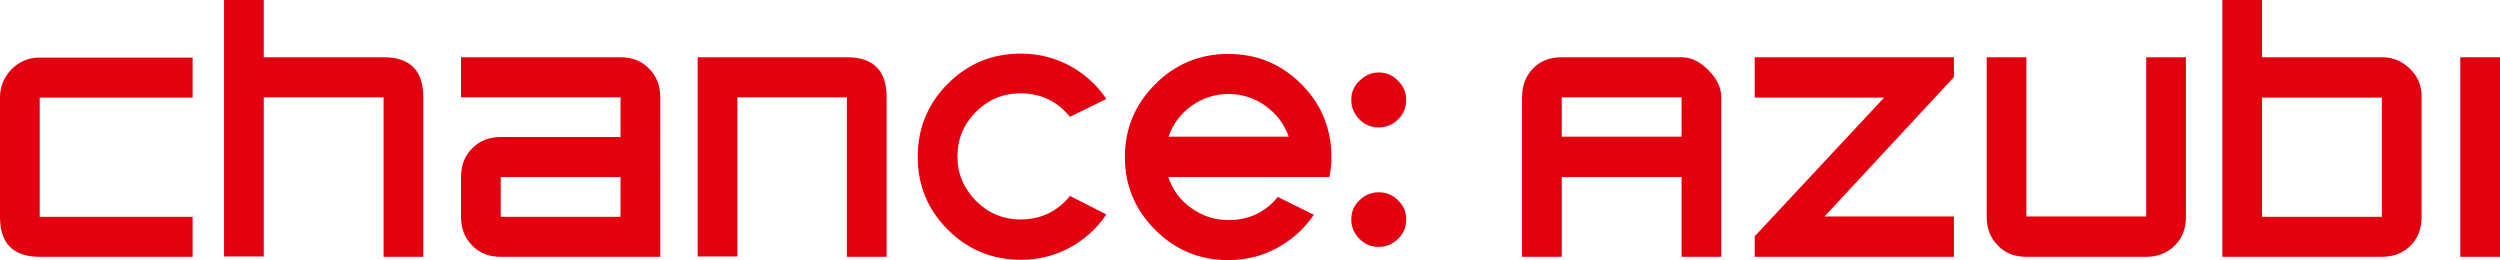
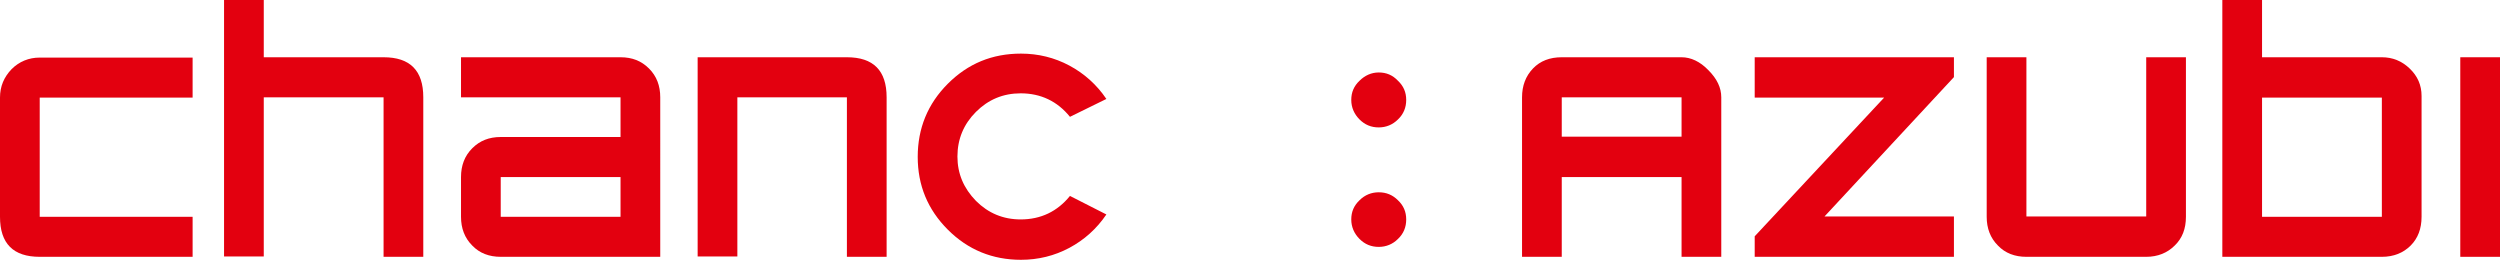
<svg xmlns="http://www.w3.org/2000/svg" version="1.1" id="Ebene_1" x="0px" y="0px" viewBox="0 0 755.4 78.6" enable-background="new 0 0 755.4 78.6" xml:space="preserve">
  <g>
    <path fill="#E3000F" d="M58.2,77.6H12c-8,0-12-4-12-12.1v-36c0-3.4,1.2-6.2,3.5-8.6c2.3-2.3,5.2-3.5,8.5-3.5h46.2v12.1H12v36h46.2   V77.6z" />
  </g>
  <g>
    <path fill="#E3000F" d="M127.9,77.6h-12V29.4H79.7v48.1h-12V0h12v17.3h36.2c8,0,12,4,12,12.1V77.6z" />
  </g>
  <g>
    <path fill="#E3000F" d="M199.5,77.6h-48.2c-3.5,0-6.4-1.1-8.6-3.4c-2.3-2.3-3.4-5.2-3.4-8.7v-12c0-3.5,1.1-6.4,3.4-8.7   c2.3-2.3,5.1-3.4,8.6-3.4h36.2V29.4h-48.2V17.3h48.2c3.5,0,6.3,1.1,8.6,3.4c2.3,2.3,3.4,5.2,3.4,8.7V77.6z M187.5,65.5v-12h-36.2   v12H187.5z" />
  </g>
  <g>
    <path fill="#E3000F" d="M267.9,77.6h-12V29.4h-33.1v48.1h-12V17.3h45.1c8,0,12,4,12,12.1V77.6z" />
  </g>
  <g>
    <path fill="#E3000F" d="M334.3,64.8c-2.9,4.3-6.7,7.7-11.2,10.1c-4.5,2.4-9.4,3.6-14.6,3.6c-8.6,0-16-3-22.1-9.1   c-6.1-6.1-9.1-13.4-9.1-22c0-8.6,3-16,9.1-22.1c6.1-6.1,13.4-9.1,22.1-9.1c5.2,0,10.1,1.2,14.6,3.6c4.5,2.4,8.3,5.8,11.2,10.1   l-11,5.4c-3.8-4.7-8.8-7.1-14.9-7.1c-5.3,0-9.8,1.9-13.5,5.6c-3.7,3.7-5.6,8.2-5.6,13.5c0,5.2,1.9,9.6,5.6,13.4   c3.7,3.7,8.2,5.6,13.5,5.6c6.1,0,11.1-2.4,14.9-7.1L334.3,64.8z" />
  </g>
  <g>
    <path fill="#E3000F" d="M424.9,30.2c0,2.3-0.8,4.3-2.5,5.9c-1.6,1.6-3.6,2.4-5.8,2.4c-2.3,0-4.2-0.8-5.8-2.4   c-1.6-1.6-2.5-3.6-2.5-5.9c0-2.3,0.8-4.2,2.5-5.8c1.6-1.6,3.6-2.5,5.8-2.5c2.3,0,4.2,0.8,5.8,2.5C424.1,26,424.9,27.9,424.9,30.2z    M424.9,66.3c0,2.3-0.8,4.3-2.5,5.9c-1.6,1.6-3.6,2.4-5.8,2.4c-2.3,0-4.2-0.8-5.8-2.4c-1.6-1.6-2.5-3.6-2.5-5.9   c0-2.3,0.8-4.2,2.5-5.8c1.6-1.6,3.6-2.4,5.8-2.4c2.3,0,4.2,0.8,5.8,2.4C424.1,62.1,424.9,64,424.9,66.3z" />
  </g>
  <g>
    <path fill="#E3000F" d="M520.1,77.6h-12V53.5h-36.2v24.1h-12V29.4c0-3.5,1.1-6.4,3.3-8.7c2.2-2.3,5.1-3.4,8.7-3.4h36.2   c2.8,0,5.6,1.3,8.1,3.9c2.6,2.6,3.9,5.3,3.9,8.2V77.6z M508.1,41.3V29.4h-36.2v11.9H508.1z" />
  </g>
  <g>
    <path fill="#E3000F" d="M590.4,77.6h-60.2v-6.2l39.1-41.9h-39.1V17.3h60.2v6l-39.1,42.1h39.1V77.6z" />
  </g>
  <g>
    <path fill="#E3000F" d="M660.5,65.5c0,3.6-1.1,6.5-3.4,8.7c-2.2,2.2-5.1,3.4-8.6,3.4h-36.2c-3.5,0-6.4-1.1-8.6-3.4   c-2.3-2.3-3.4-5.2-3.4-8.7V17.3h12v48.1h36.2V17.3h12V65.5z" />
  </g>
  <g>
    <path fill="#E3000F" d="M731.7,65.5c0,3.6-1.1,6.5-3.3,8.7c-2.2,2.2-5.1,3.4-8.7,3.4h-48.2V0h12v17.3h36.2c3.2,0,6,1.1,8.4,3.4   c2.4,2.3,3.6,5,3.6,8.3V65.5z M719.7,65.5v-36h-36.2v36H719.7z" />
  </g>
  <g>
    <path fill="#E3000F" d="M755.4,77.6h-12V17.3h12V77.6z" />
  </g>
  <g>
-     <path fill="#E3000F" d="M386.1,59.5c-3.8,4.7-8.8,7-14.9,7c-4.1,0-7.8-1.2-11.2-3.6c-3.4-2.4-5.7-5.5-7-9.4h48.7c0.4-2,0.6-4,0.6-6   c0-8.6-3-16-9.1-22.1c-6.1-6.1-13.4-9.1-22.1-9.1c-8.5,0-15.9,3-22,9.1c-6.1,6.1-9.2,13.4-9.2,22.1c0,8.6,3.1,15.9,9.2,22   c6.1,6.1,13.5,9.1,22,9.1c6.3,0,12.1-1.7,17.3-5.2c3.5-2.3,6.3-5.2,8.6-8.5L386.1,59.5z M360,32c3.4-2.4,7.1-3.6,11.2-3.6   c4.1,0,7.8,1.2,11.2,3.6c3.3,2.4,5.7,5.5,7,9.3h-36.3C354.4,37.5,356.7,34.4,360,32z" />
-   </g>
+     </g>
  <g>
</g>
  <g>
</g>
  <g>
</g>
  <g>
</g>
  <g>
</g>
  <g>
</g>
</svg>